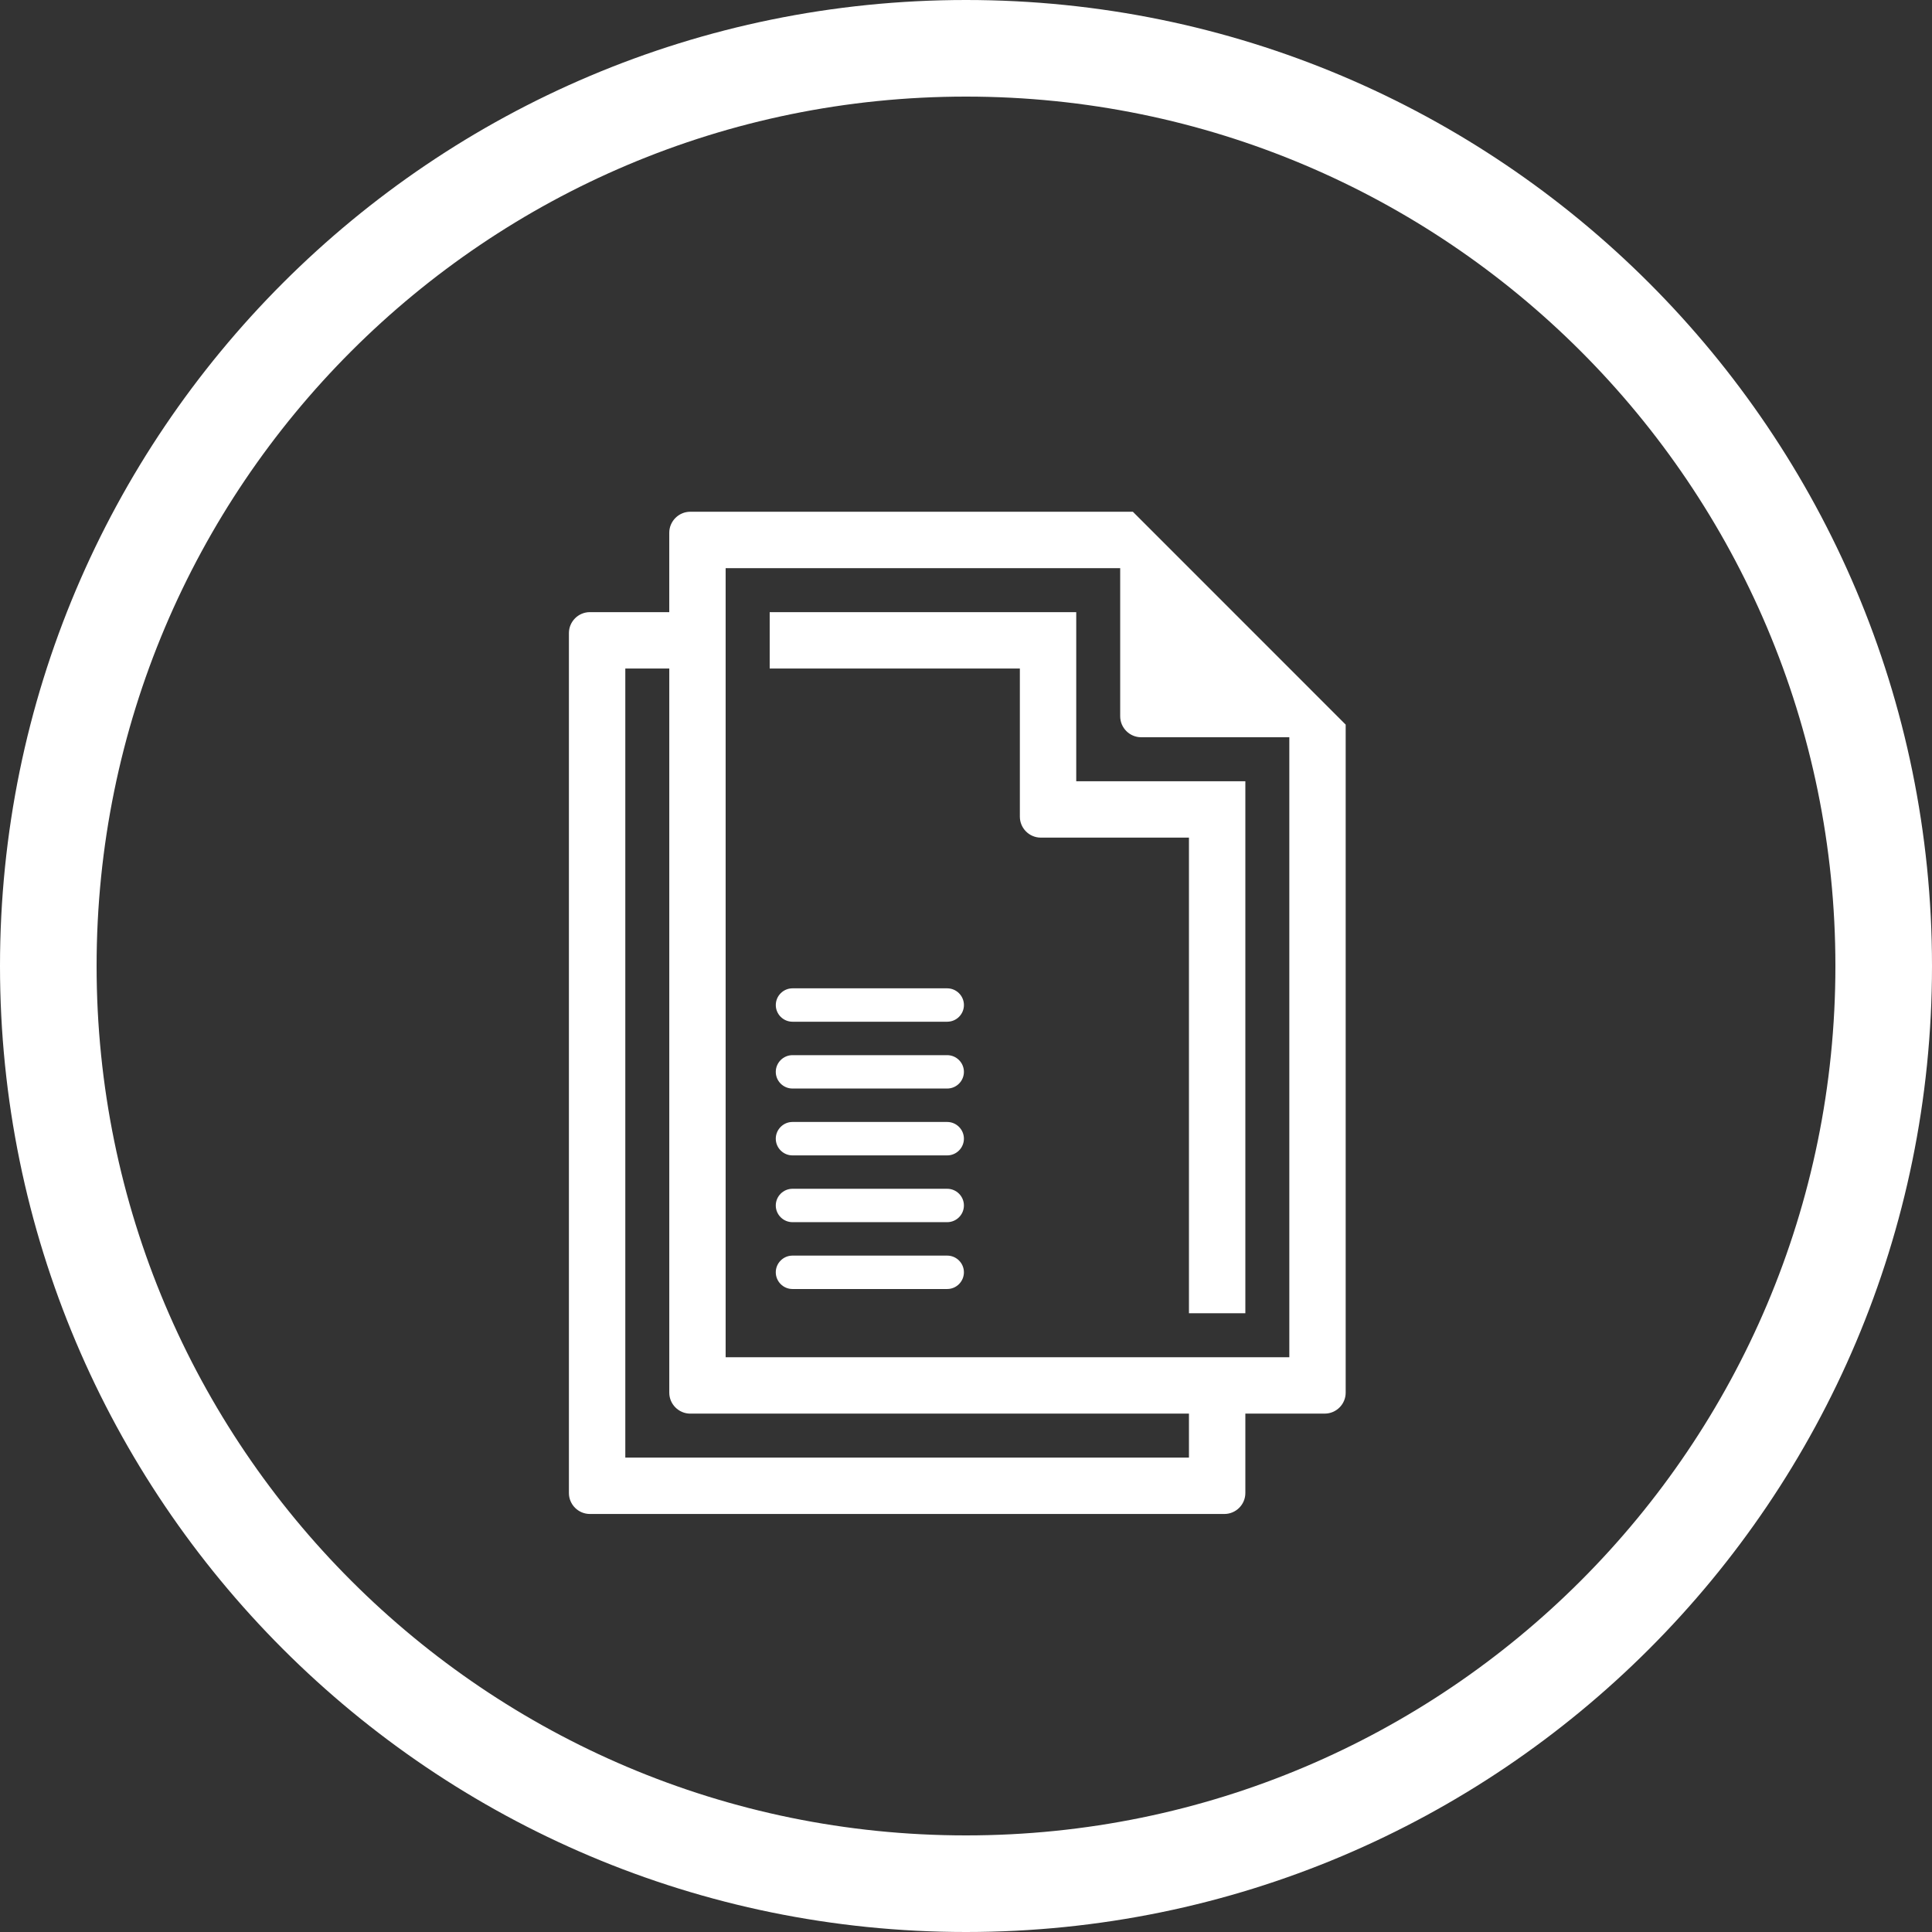
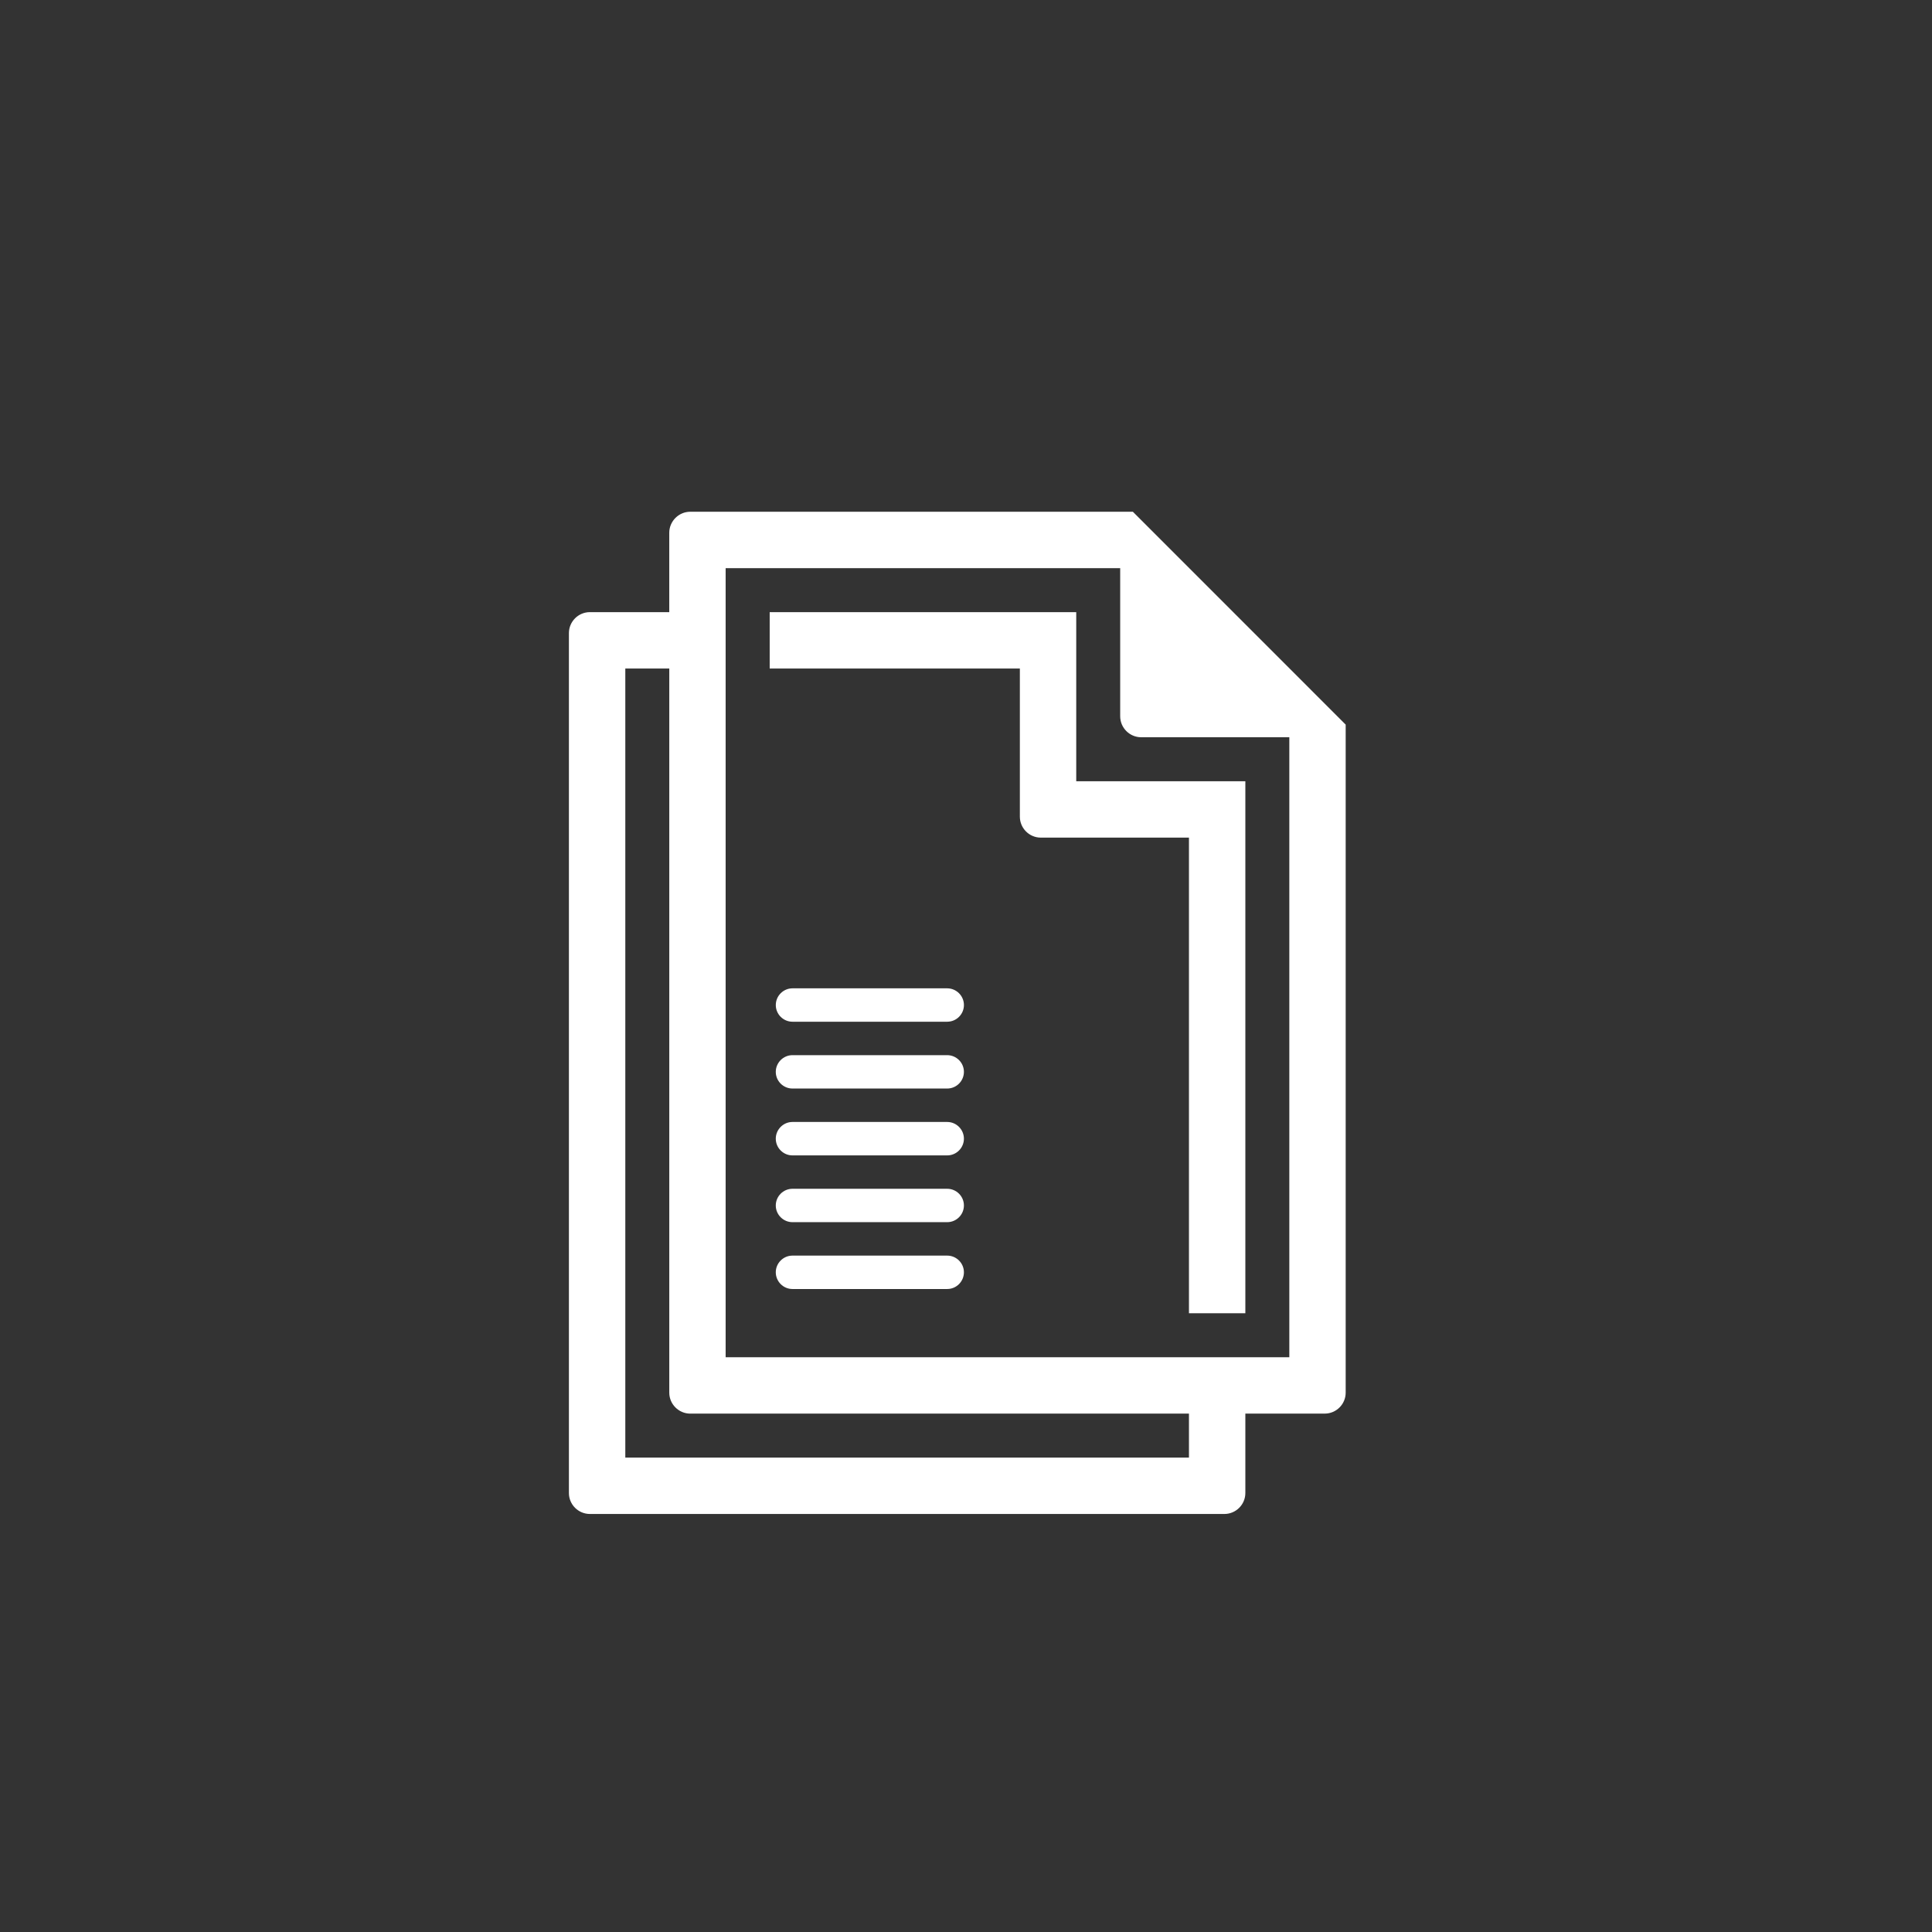
<svg xmlns="http://www.w3.org/2000/svg" width="100" height="100" viewBox="0 0 100 100" fill="none">
  <rect x="0" y="0" width="100" height="100" fill="#333333" stroke="none" />
-   <path d="M50 0C22.386 0 0 22.386 0 50C0 77.614 22.386 100 50 100C77.614 100 100 77.614 100 50C100 22.386 77.614 0 50 0ZM50 95C25.146 95 5 74.853 5 50C5 25.147 25.146 5 50 5C74.854 5 95 25.147 95 50C95 74.853 74.854 95 50 95Z" fill="white" />
  <path fill-rule="evenodd" clip-rule="evenodd" d="M66.734 38.16H59.066C58.471 38.16 57.981 37.672 57.981 37.075V29.407H37.559V70.251H66.735V38.16H66.734ZM61.54 73.169H35.728C35.132 73.169 34.642 72.681 34.642 72.086V34.602H32.366V75.446H61.54V73.169ZM35.728 26.488H58.637L69.652 37.506V72.085C69.652 72.68 69.166 73.168 68.569 73.168H64.459V77.28C64.459 77.875 63.971 78.363 63.375 78.363H30.532C29.934 78.363 29.447 77.875 29.447 77.28V32.769C29.447 32.172 29.934 31.684 30.532 31.684H34.641V27.574C34.642 26.977 35.132 26.488 35.728 26.488ZM41.018 52.884H49.029C49.505 52.884 49.893 52.495 49.893 52.021C49.893 51.545 49.501 51.156 49.029 51.156H41.018C40.546 51.156 40.155 51.545 40.155 52.021C40.154 52.495 40.543 52.884 41.018 52.884ZM49.028 54.615H41.017C40.545 54.615 40.154 55.004 40.154 55.479C40.154 55.954 40.543 56.342 41.017 56.342H49.028C49.504 56.342 49.892 55.953 49.892 55.479C49.893 55.003 49.501 54.615 49.028 54.615ZM49.028 58.073H41.017C40.545 58.073 40.154 58.462 40.154 58.938C40.154 59.414 40.543 59.803 41.017 59.803H49.028C49.504 59.803 49.892 59.414 49.892 58.938C49.892 58.462 49.501 58.073 49.028 58.073ZM49.028 61.531H41.017C40.545 61.531 40.154 61.92 40.154 62.396C40.154 62.87 40.543 63.259 41.017 63.259H49.028C49.504 63.259 49.892 62.87 49.892 62.395C49.893 61.92 49.501 61.531 49.028 61.531ZM49.028 64.99H41.017C40.545 64.99 40.154 65.379 40.154 65.853C40.154 66.329 40.543 66.719 41.017 66.719H49.028C49.504 66.719 49.892 66.329 49.892 65.853C49.893 65.378 49.501 64.99 49.028 64.99ZM61.54 67.974V43.355H53.871C53.274 43.355 52.788 42.867 52.788 42.27V34.602H39.839V31.684H53.442H55.706C55.706 34.602 55.706 37.519 55.706 40.437C58.624 40.437 61.542 40.437 64.459 40.437V42.702V67.974H61.54Z" fill="white" />
</svg>